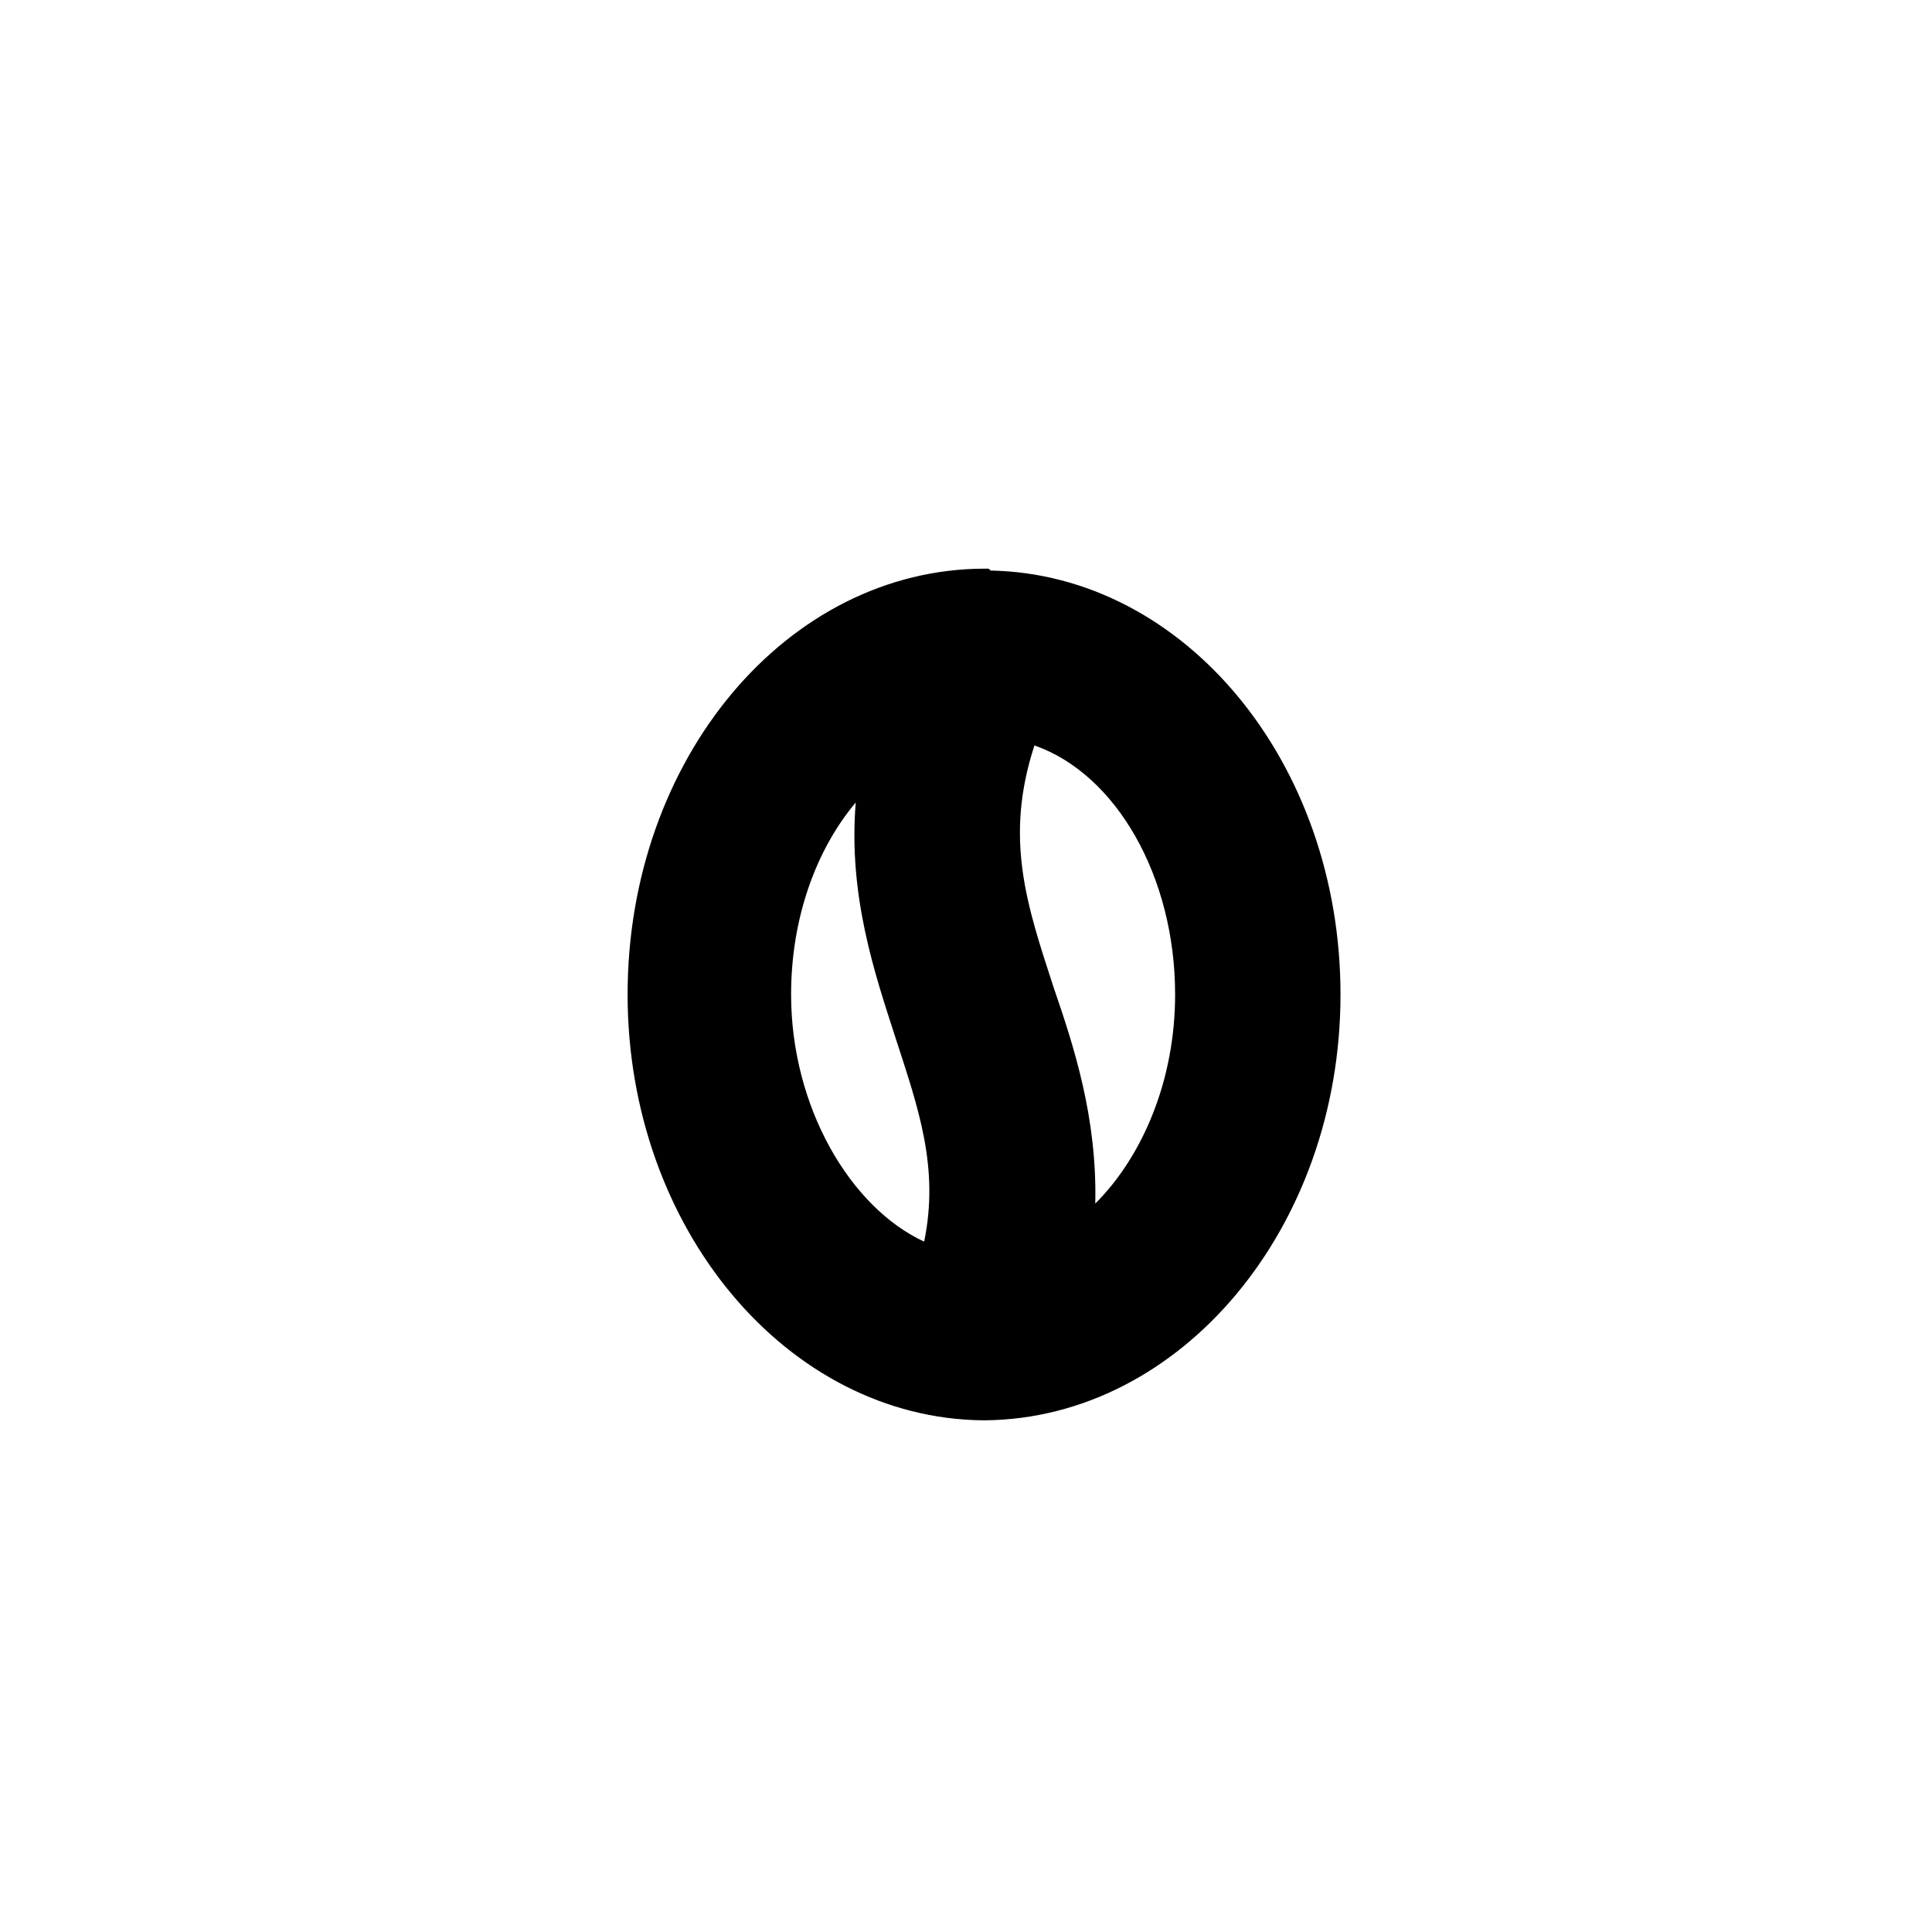
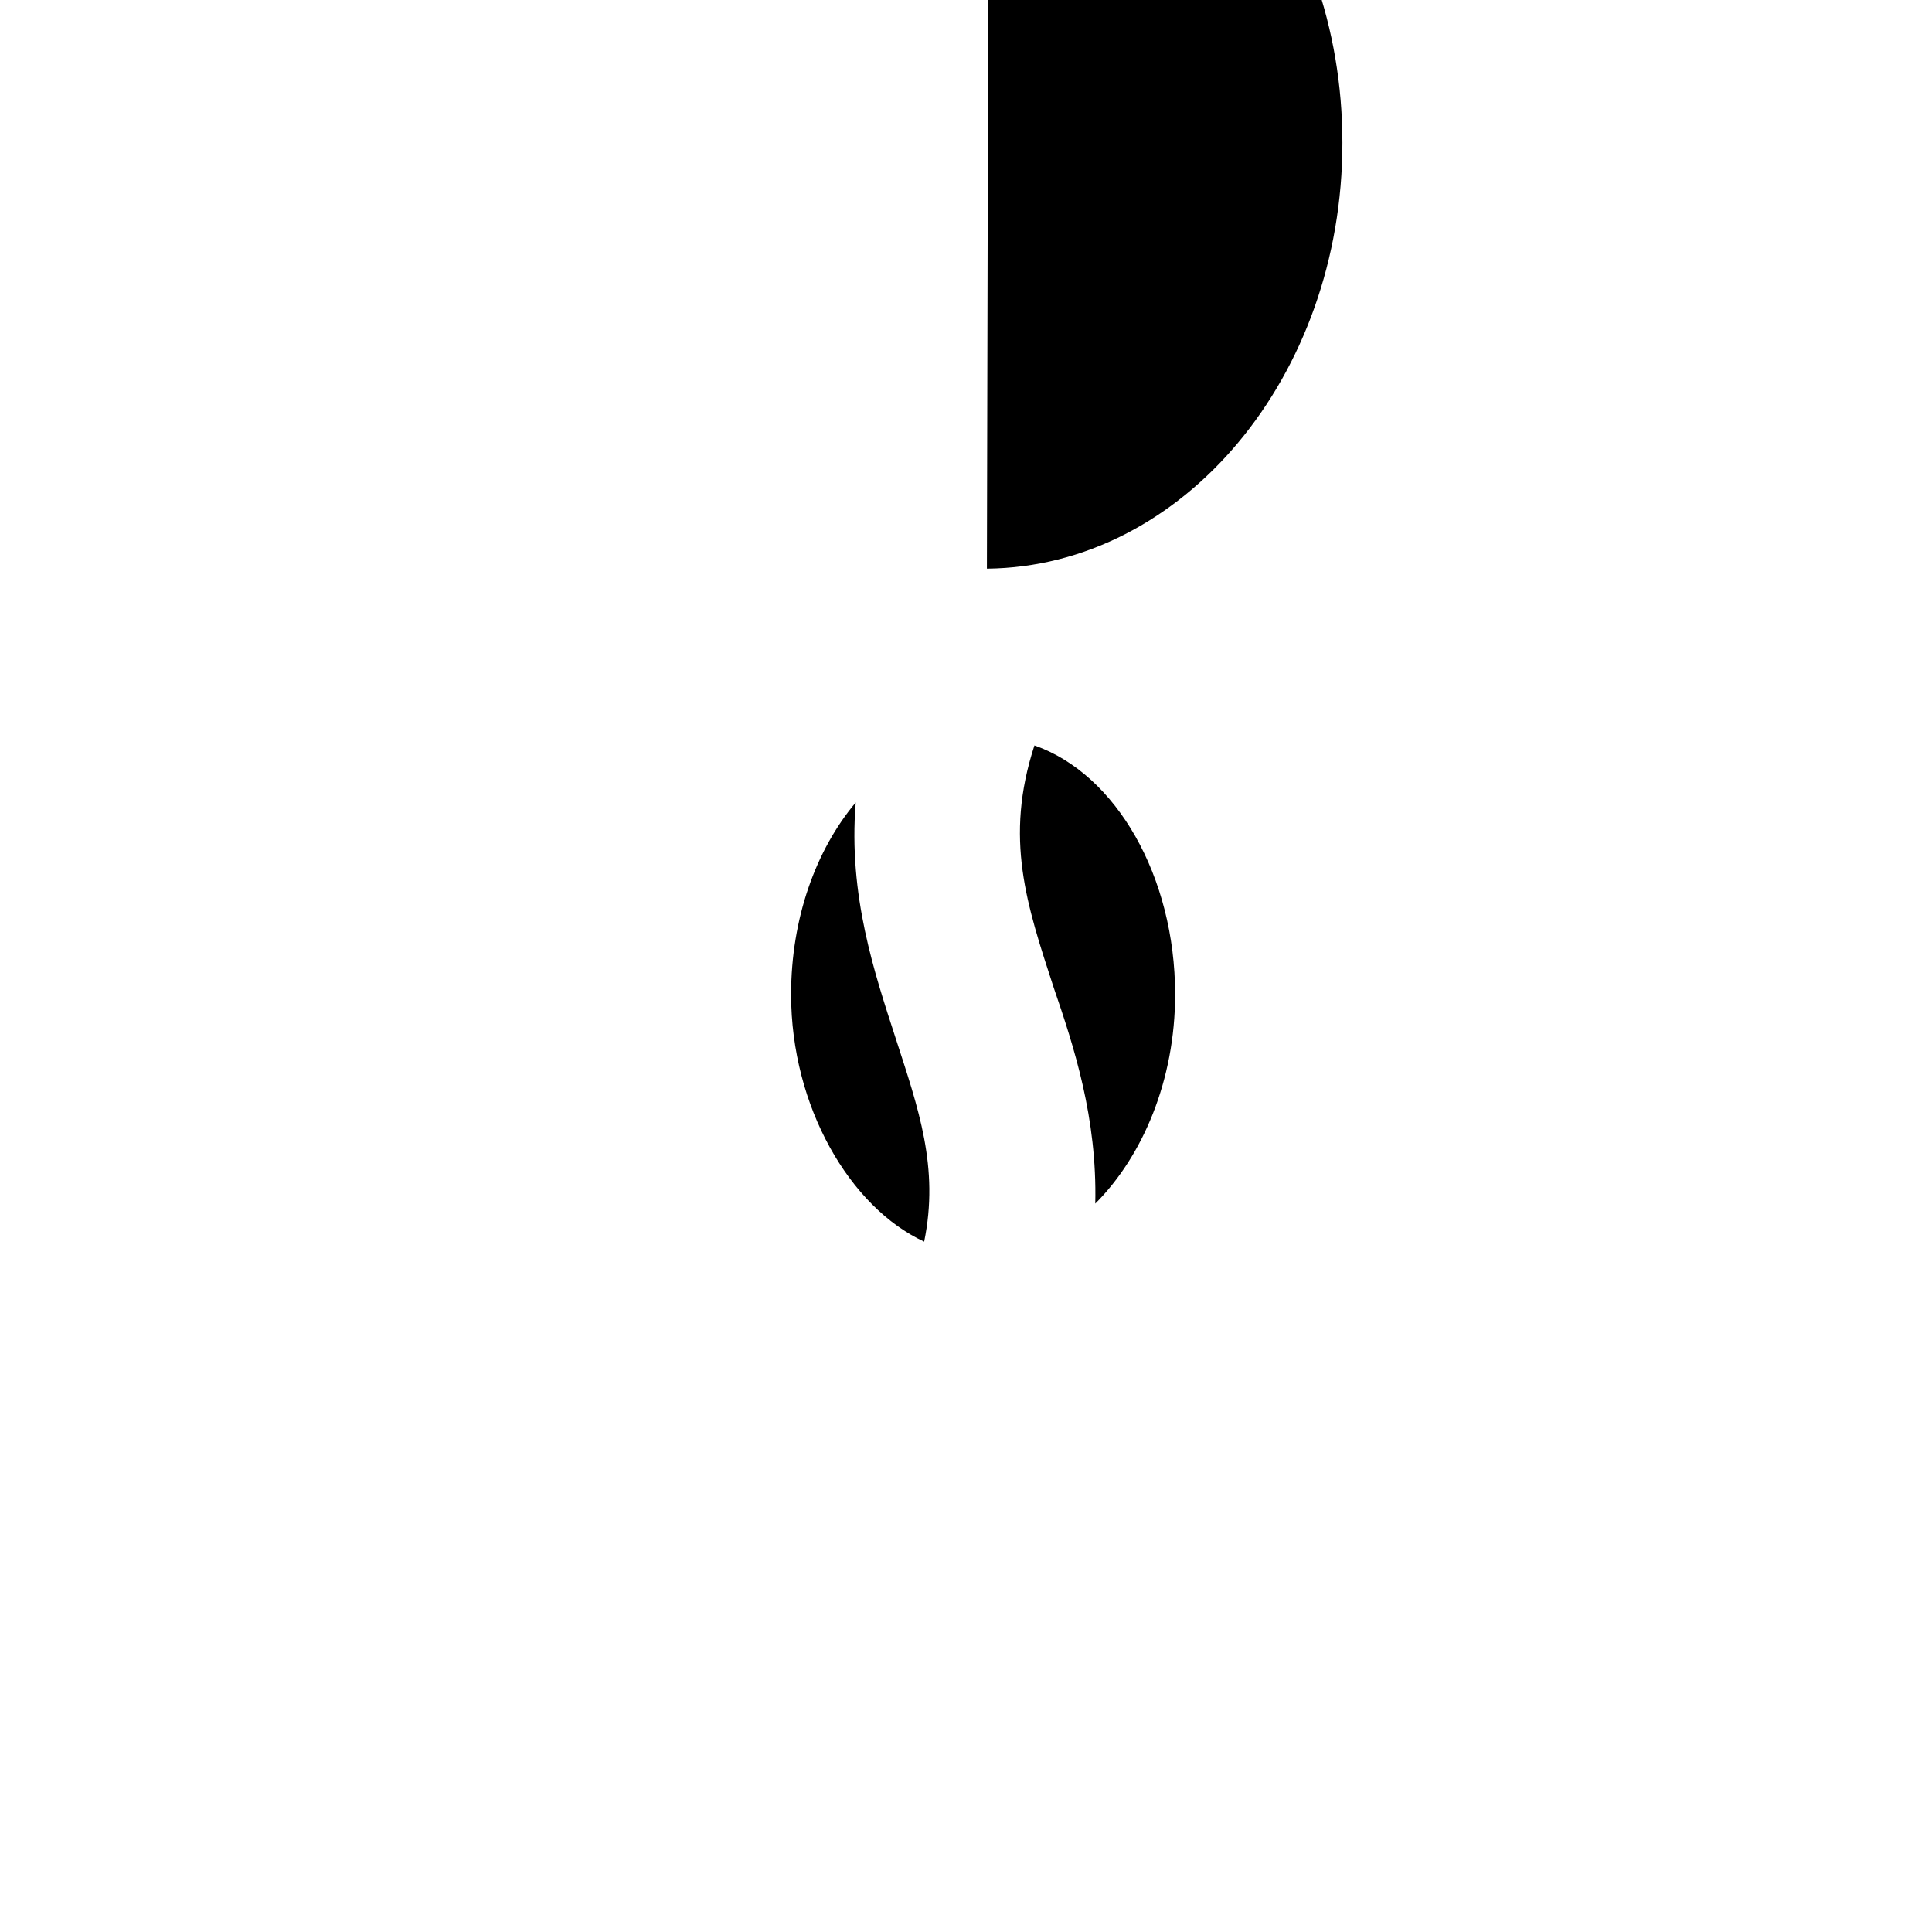
<svg xmlns="http://www.w3.org/2000/svg" fill="#000000" width="800px" height="800px" version="1.1" viewBox="144 144 512 512">
-   <path d="m405.54 294.7h-0.504c-52.395 0-94.715 50.383-94.715 112.85 0 61.969 42.32 112.35 94.211 112.85h0.504c51.891-0.504 94.211-50.883 94.211-112.85 0-61.465-41.312-111.34-92.699-112.35-0.504-0.504-0.504-0.504-1.008-0.504zm-51.891 112.85c0-20.152 6.551-38.289 17.129-50.883-2.016 24.688 5.039 45.344 10.578 62.473 6.047 18.641 11.586 34.258 7.559 53.906-19.648-9.07-35.266-35.77-35.266-65.496zm101.77 0c0 22.672-8.566 42.824-21.16 55.418 0.504-22.672-5.543-41.312-11.082-57.434-7.055-21.664-13.098-39.297-5.039-63.984 21.664 7.559 37.281 34.766 37.281 66z" />
+   <path d="m405.54 294.7h-0.504h0.504c51.891-0.504 94.211-50.883 94.211-112.85 0-61.465-41.312-111.34-92.699-112.35-0.504-0.504-0.504-0.504-1.008-0.504zm-51.891 112.85c0-20.152 6.551-38.289 17.129-50.883-2.016 24.688 5.039 45.344 10.578 62.473 6.047 18.641 11.586 34.258 7.559 53.906-19.648-9.07-35.266-35.77-35.266-65.496zm101.77 0c0 22.672-8.566 42.824-21.16 55.418 0.504-22.672-5.543-41.312-11.082-57.434-7.055-21.664-13.098-39.297-5.039-63.984 21.664 7.559 37.281 34.766 37.281 66z" />
</svg>